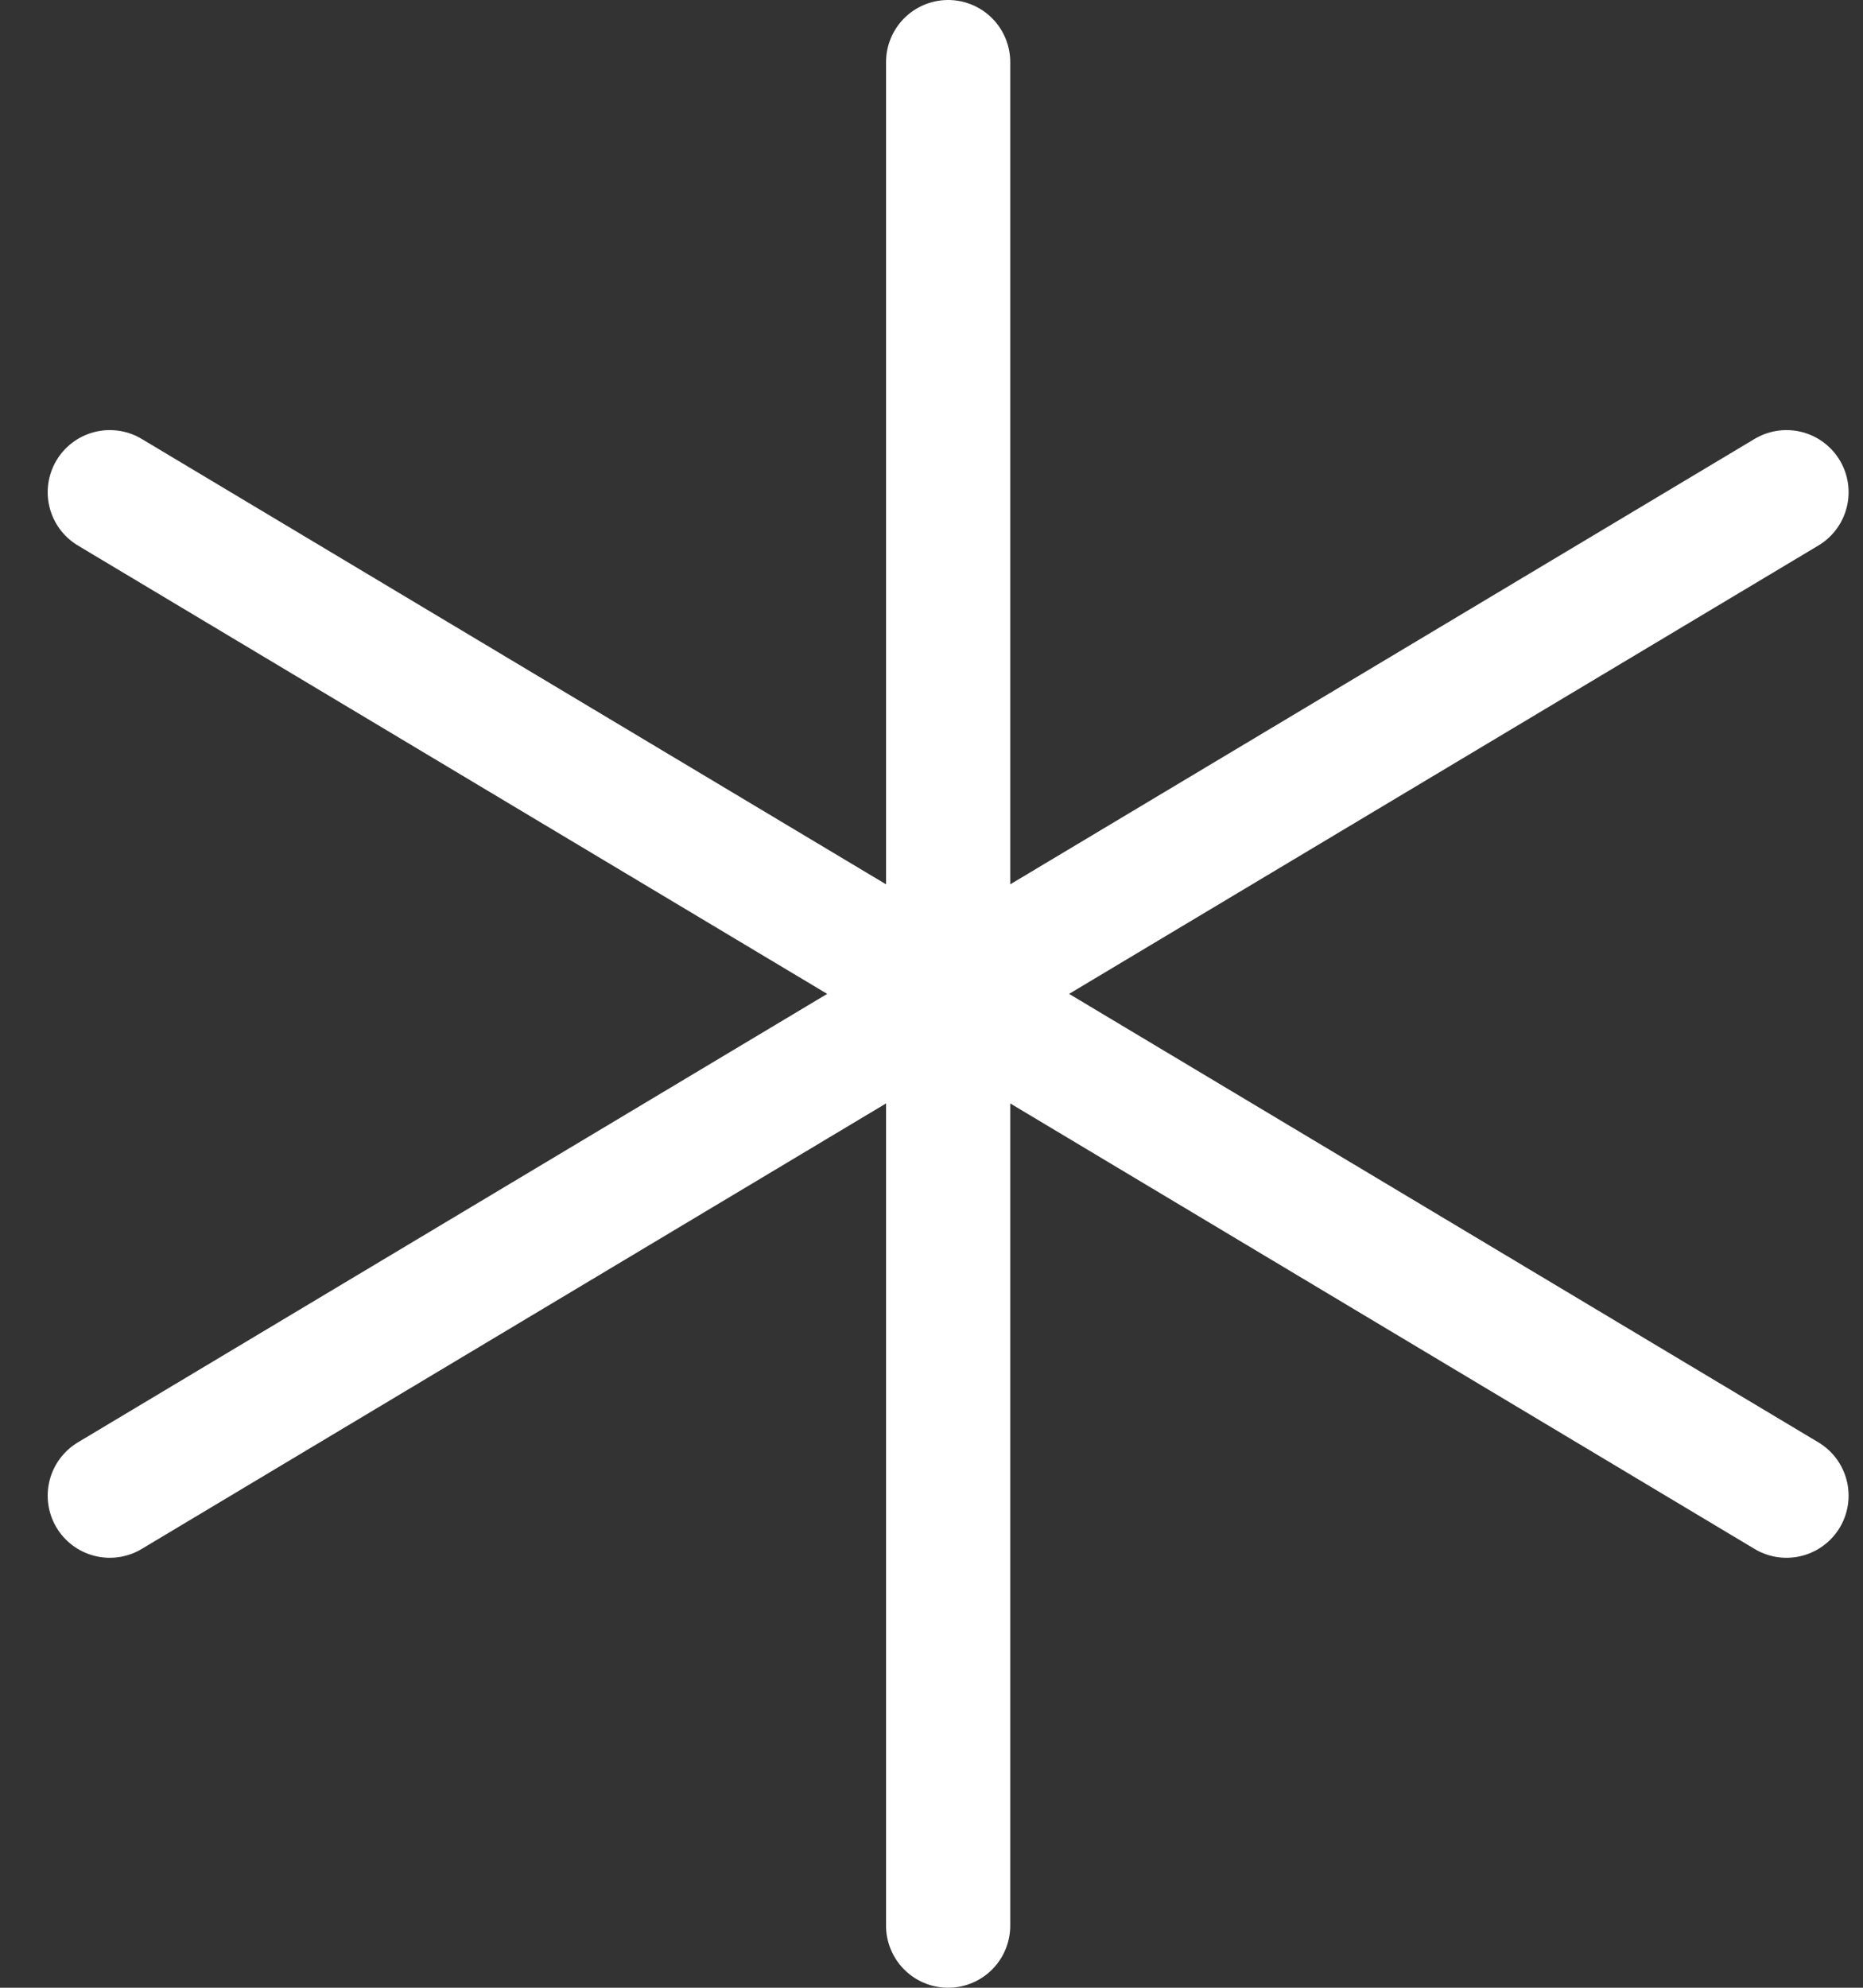
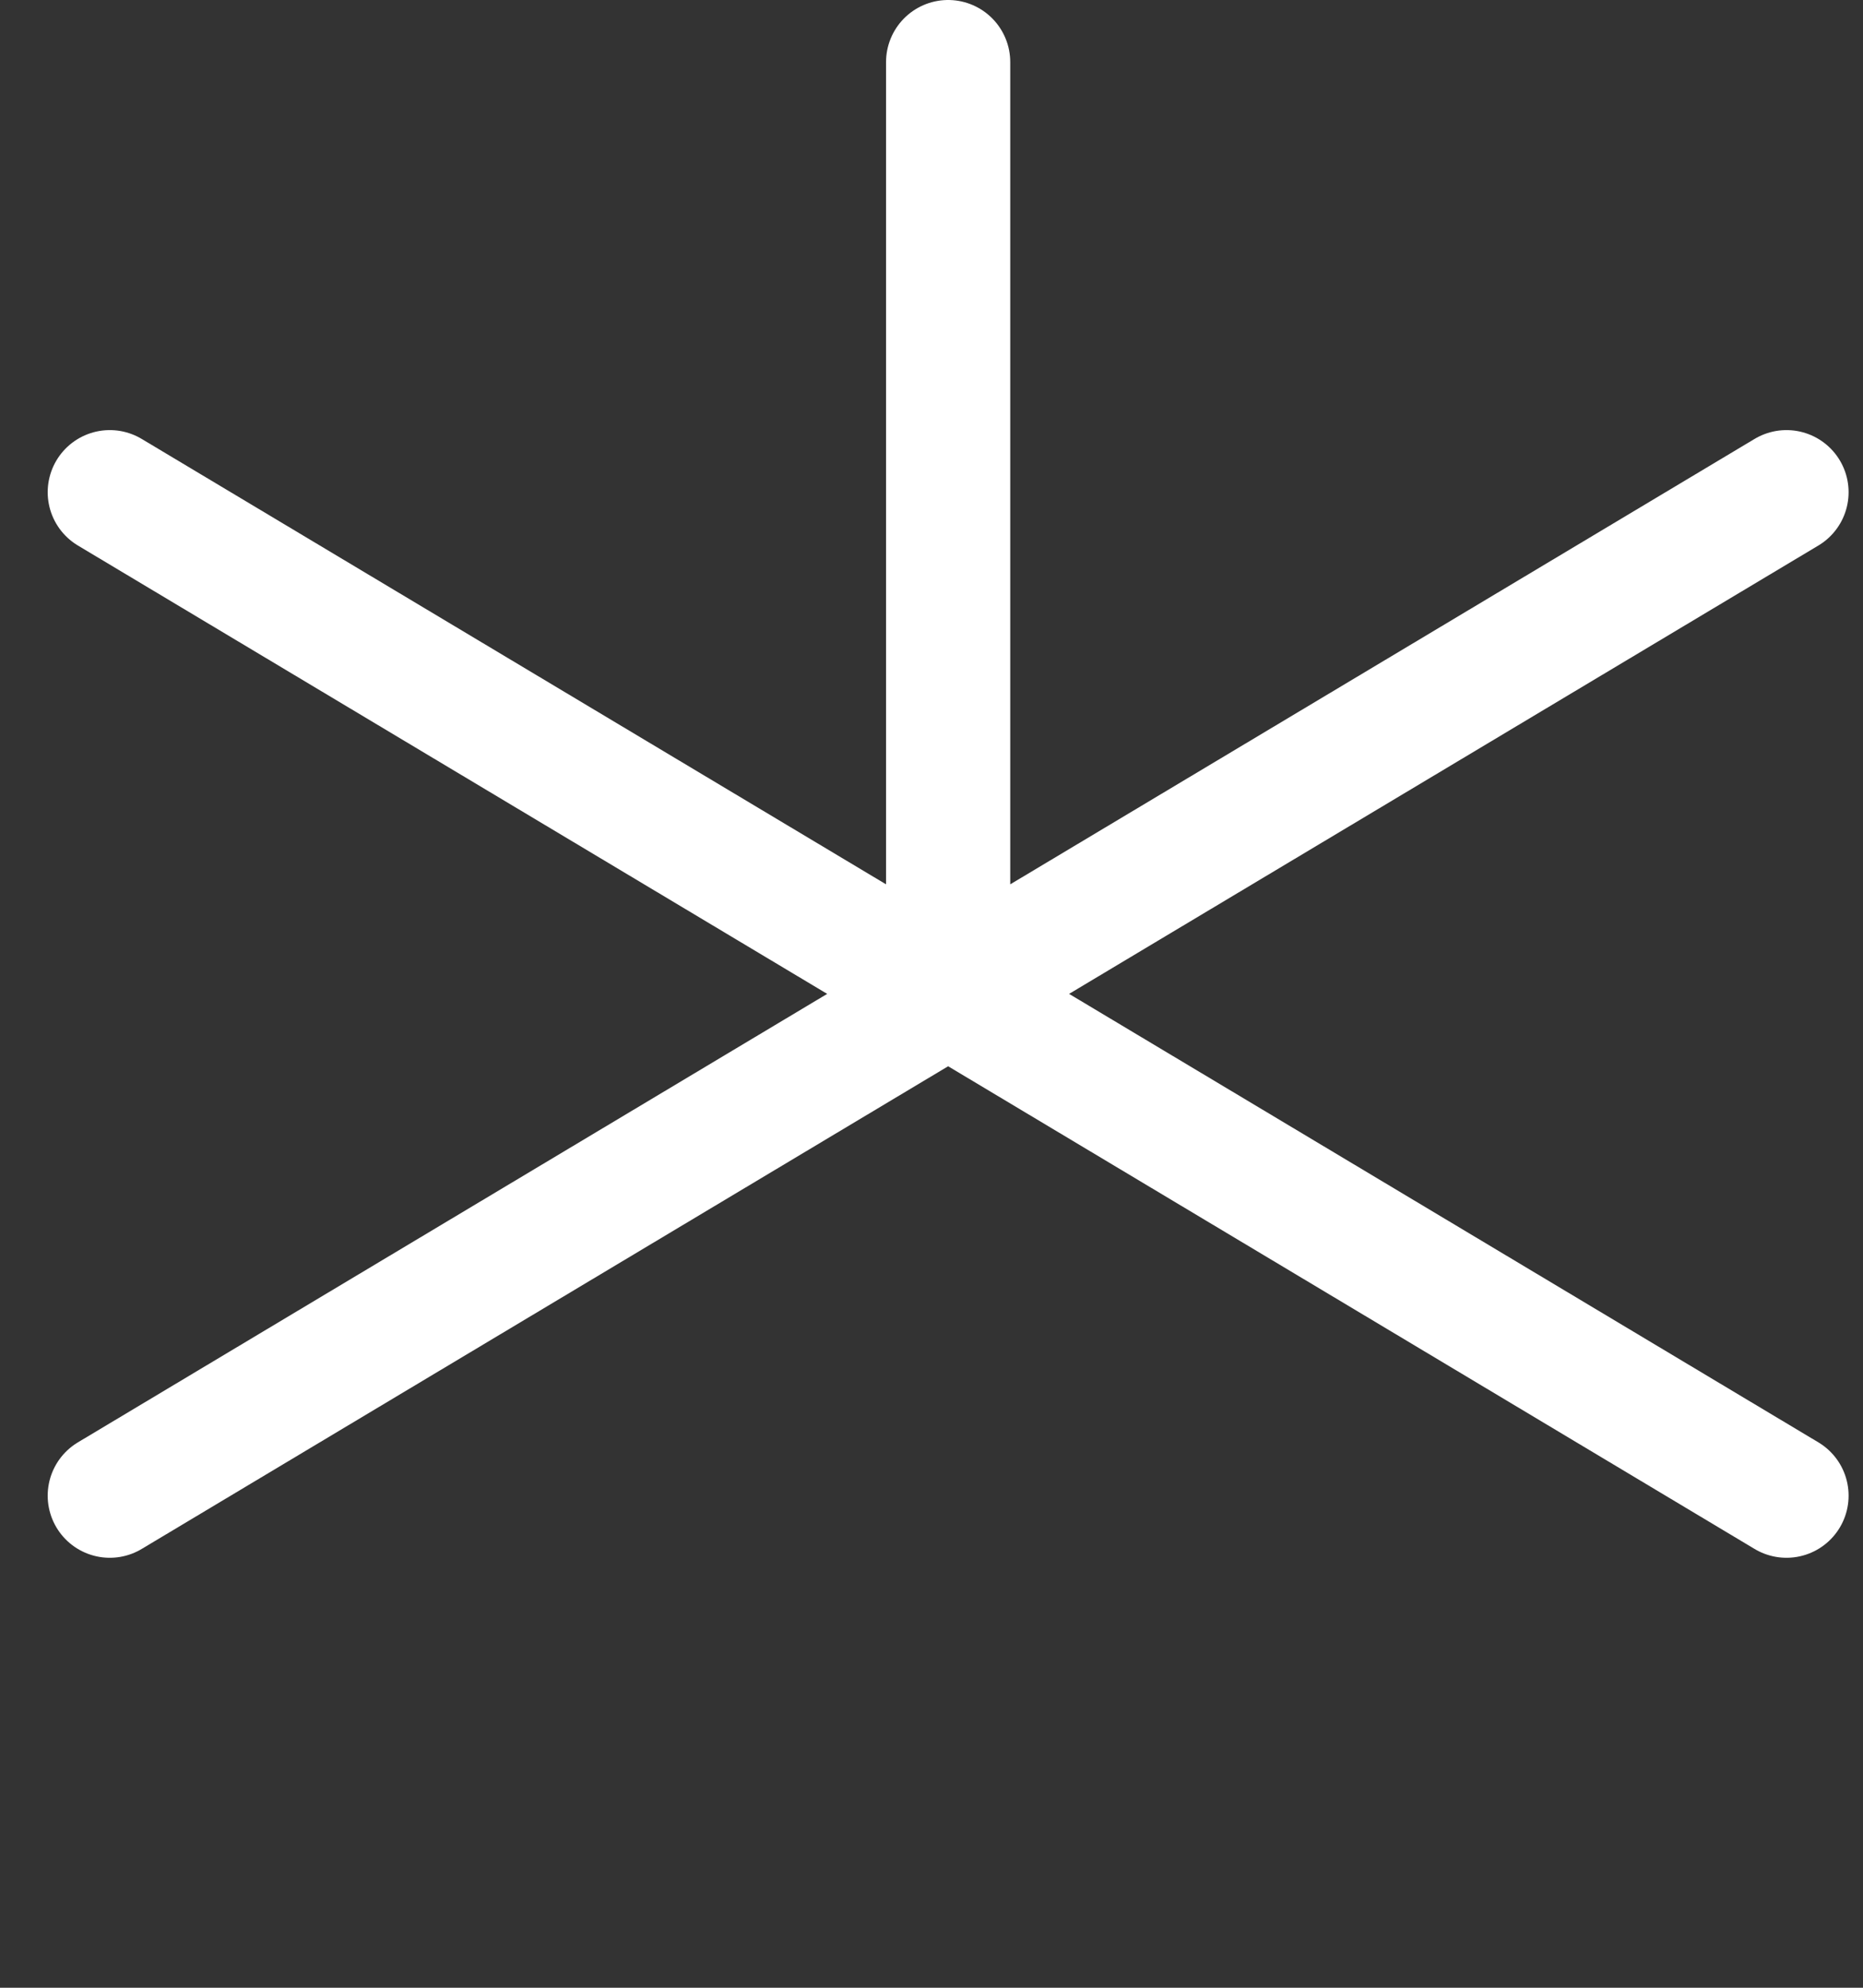
<svg xmlns="http://www.w3.org/2000/svg" width="15" height="16" viewBox="0 0 15 16" fill="none">
  <rect x="0" y="0" width="15" height="16" fill="#333333" stroke="none" />
-   <path d="M7.634 0.5V8M7.634 8V15.5M7.634 8L0.884 3.962M7.634 8L14.384 12.039M7.634 8L0.884 12.039M7.634 8L14.384 3.962" stroke="white" stroke-linecap="round" stroke-linejoin="round" />
+   <path d="M7.634 0.5V8M7.634 8M7.634 8L0.884 3.962M7.634 8L14.384 12.039M7.634 8L0.884 12.039M7.634 8L14.384 3.962" stroke="white" stroke-linecap="round" stroke-linejoin="round" />
</svg>